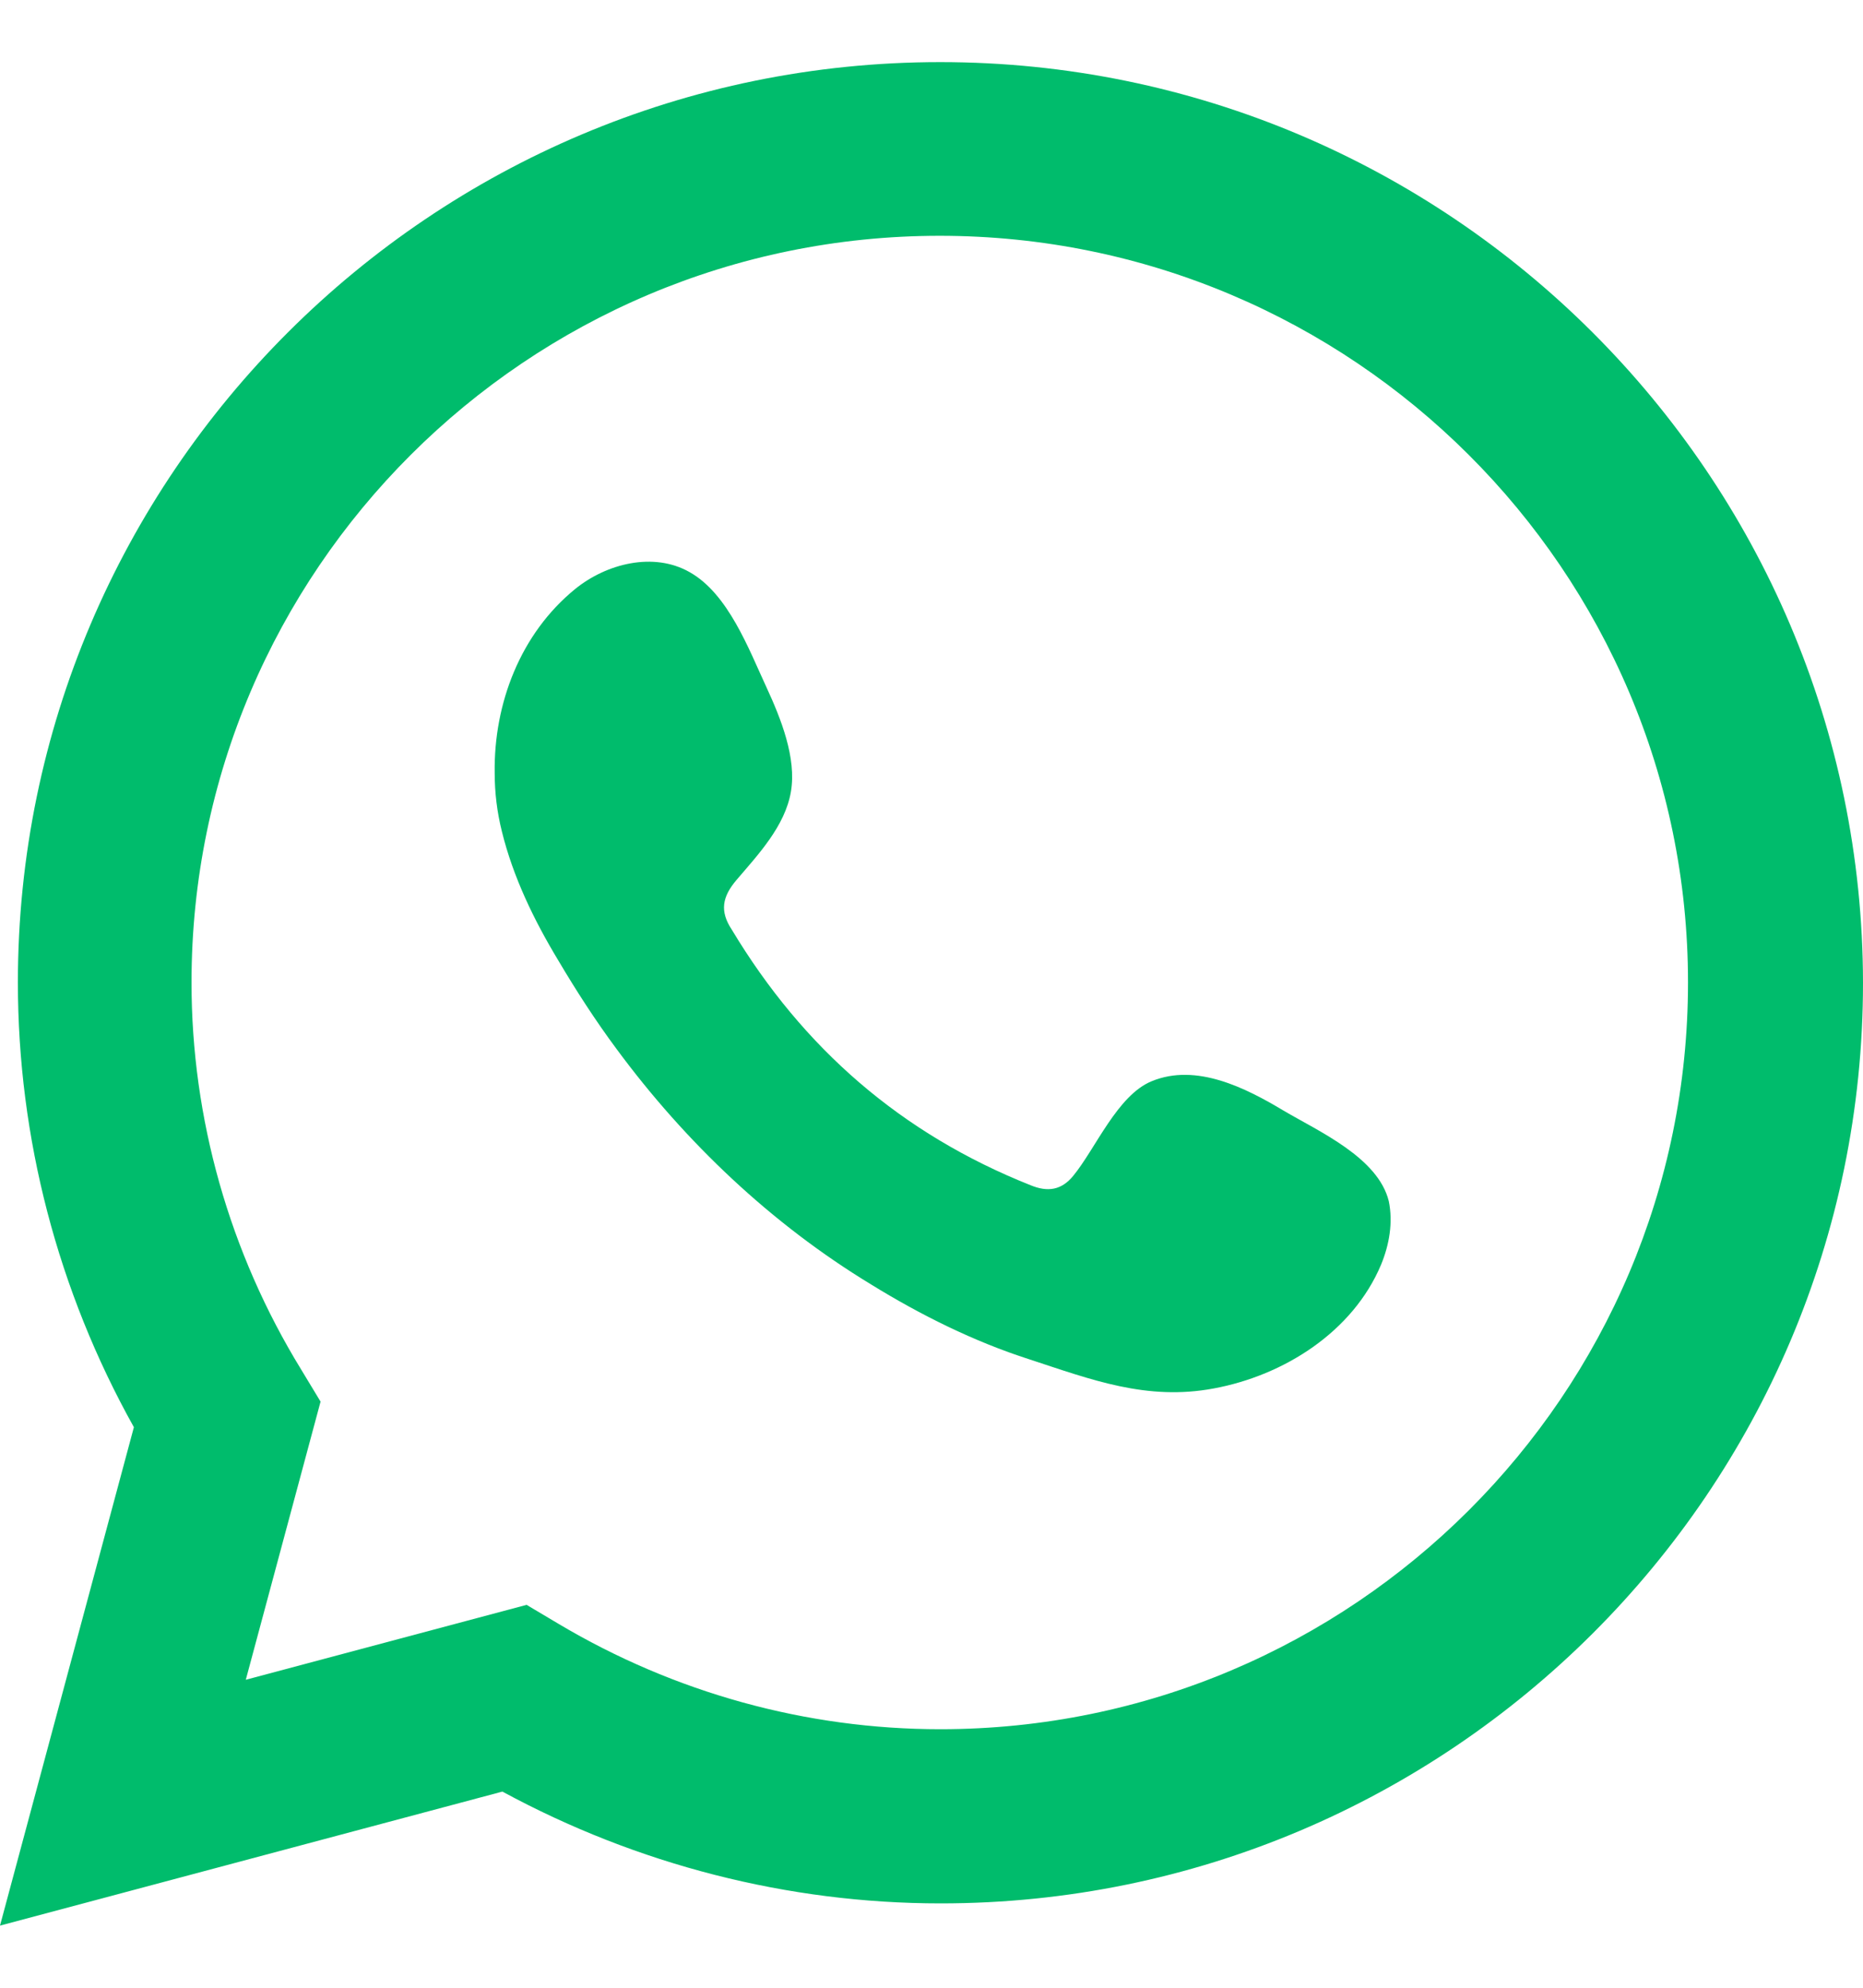
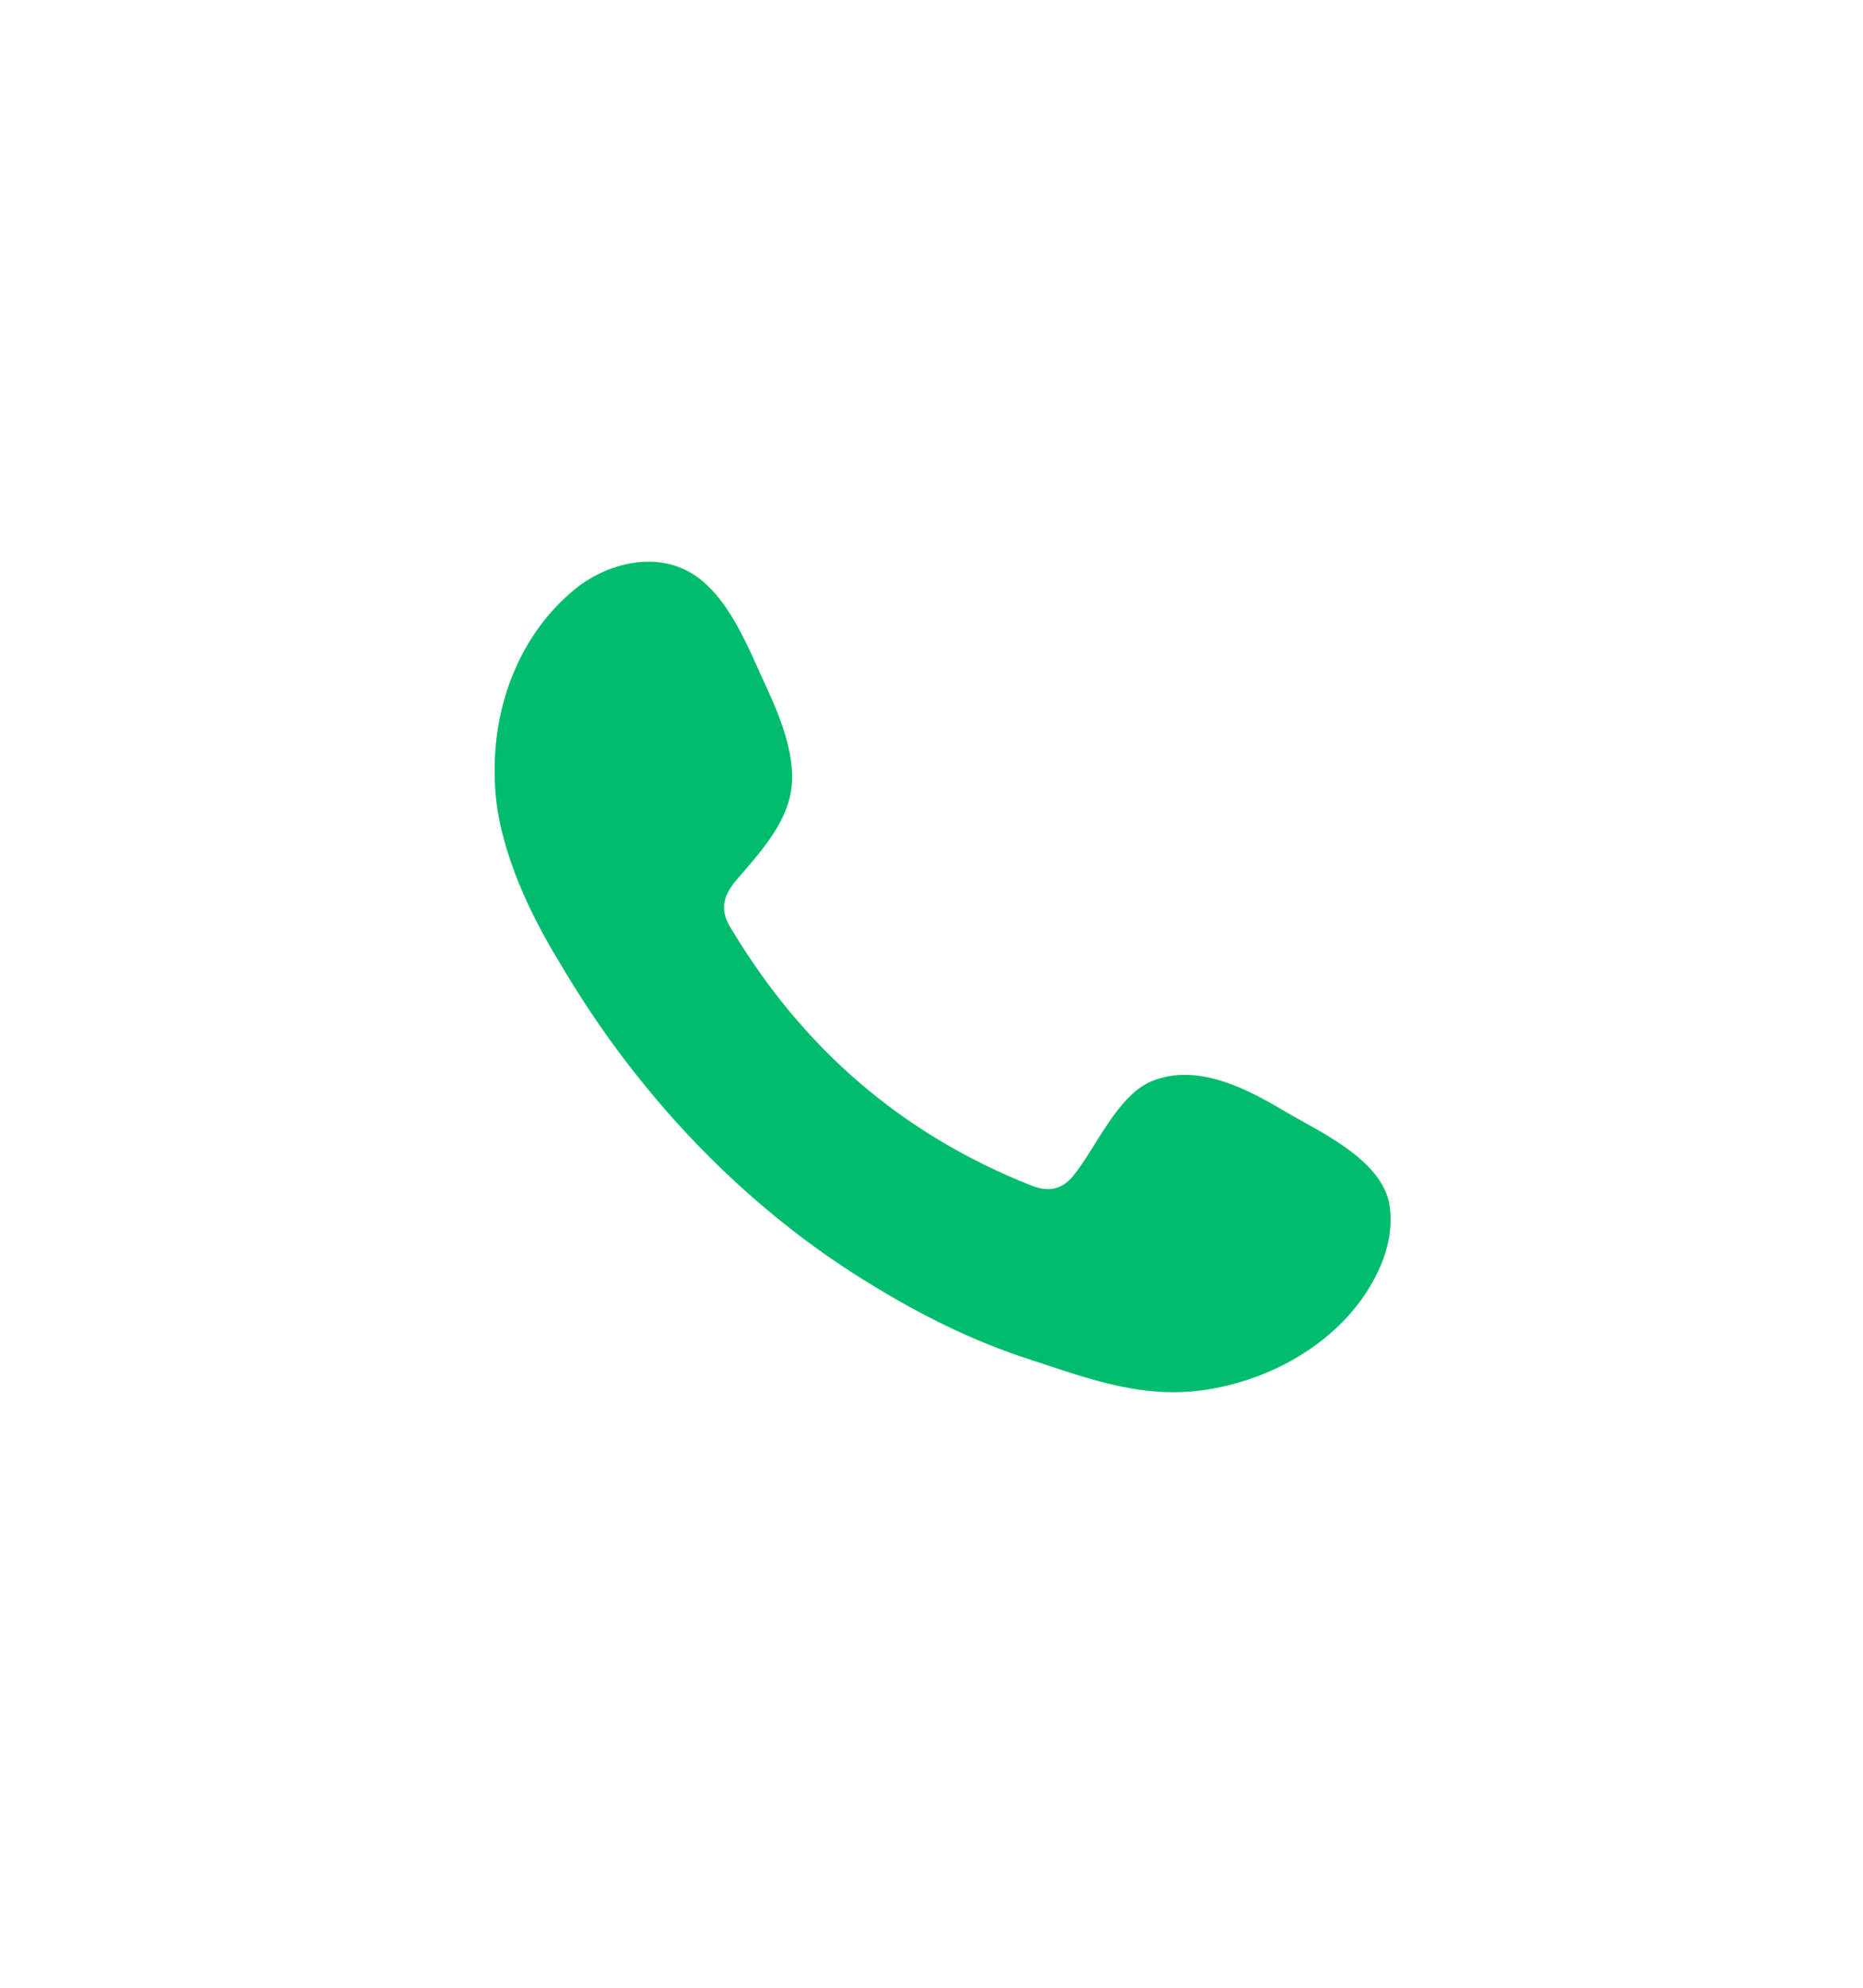
<svg xmlns="http://www.w3.org/2000/svg" width="15" height="16" viewBox="0 0 15 16" fill="none">
  <path d="M10.335 8.94C10.03 8.757 9.632 8.555 9.273 8.703C8.996 8.816 8.82 9.248 8.64 9.466C8.547 9.579 8.437 9.598 8.297 9.54C7.258 9.127 6.466 8.438 5.892 7.483C5.794 7.335 5.814 7.219 5.931 7.082C6.103 6.88 6.321 6.65 6.368 6.373C6.415 6.101 6.286 5.781 6.173 5.536C6.028 5.224 5.864 4.78 5.552 4.605C5.263 4.441 4.885 4.535 4.631 4.741C4.19 5.1 3.975 5.664 3.983 6.221C3.983 6.381 4.002 6.537 4.041 6.693C4.131 7.059 4.299 7.406 4.494 7.729C4.639 7.974 4.795 8.216 4.966 8.446C5.521 9.197 6.212 9.852 7.012 10.338C7.411 10.584 7.84 10.798 8.289 10.942C8.789 11.106 9.234 11.277 9.773 11.176C10.339 11.071 10.893 10.72 11.12 10.179C11.186 10.019 11.217 9.84 11.182 9.669C11.096 9.318 10.62 9.108 10.335 8.94Z" fill="#00BC6C" />
-   <path d="M7.57 0.5C3.475 0.5 0.144 3.823 0.144 7.908C0.144 9.159 0.465 10.39 1.078 11.488L0 15.5L4.045 14.421C5.13 15.009 6.344 15.321 7.574 15.321C11.67 15.321 15 11.998 15 7.912C14.996 3.823 11.666 0.5 7.57 0.5ZM7.57 13.919C6.493 13.919 5.431 13.627 4.494 13.069L4.24 12.918L1.979 13.521L2.581 11.282L2.425 11.024C1.847 10.082 1.542 9.003 1.542 7.908C1.542 4.594 4.244 1.898 7.566 1.898C10.889 1.898 13.591 4.594 13.591 7.908C13.591 11.223 10.893 13.919 7.57 13.919Z" fill="#00BC6C" />
</svg>